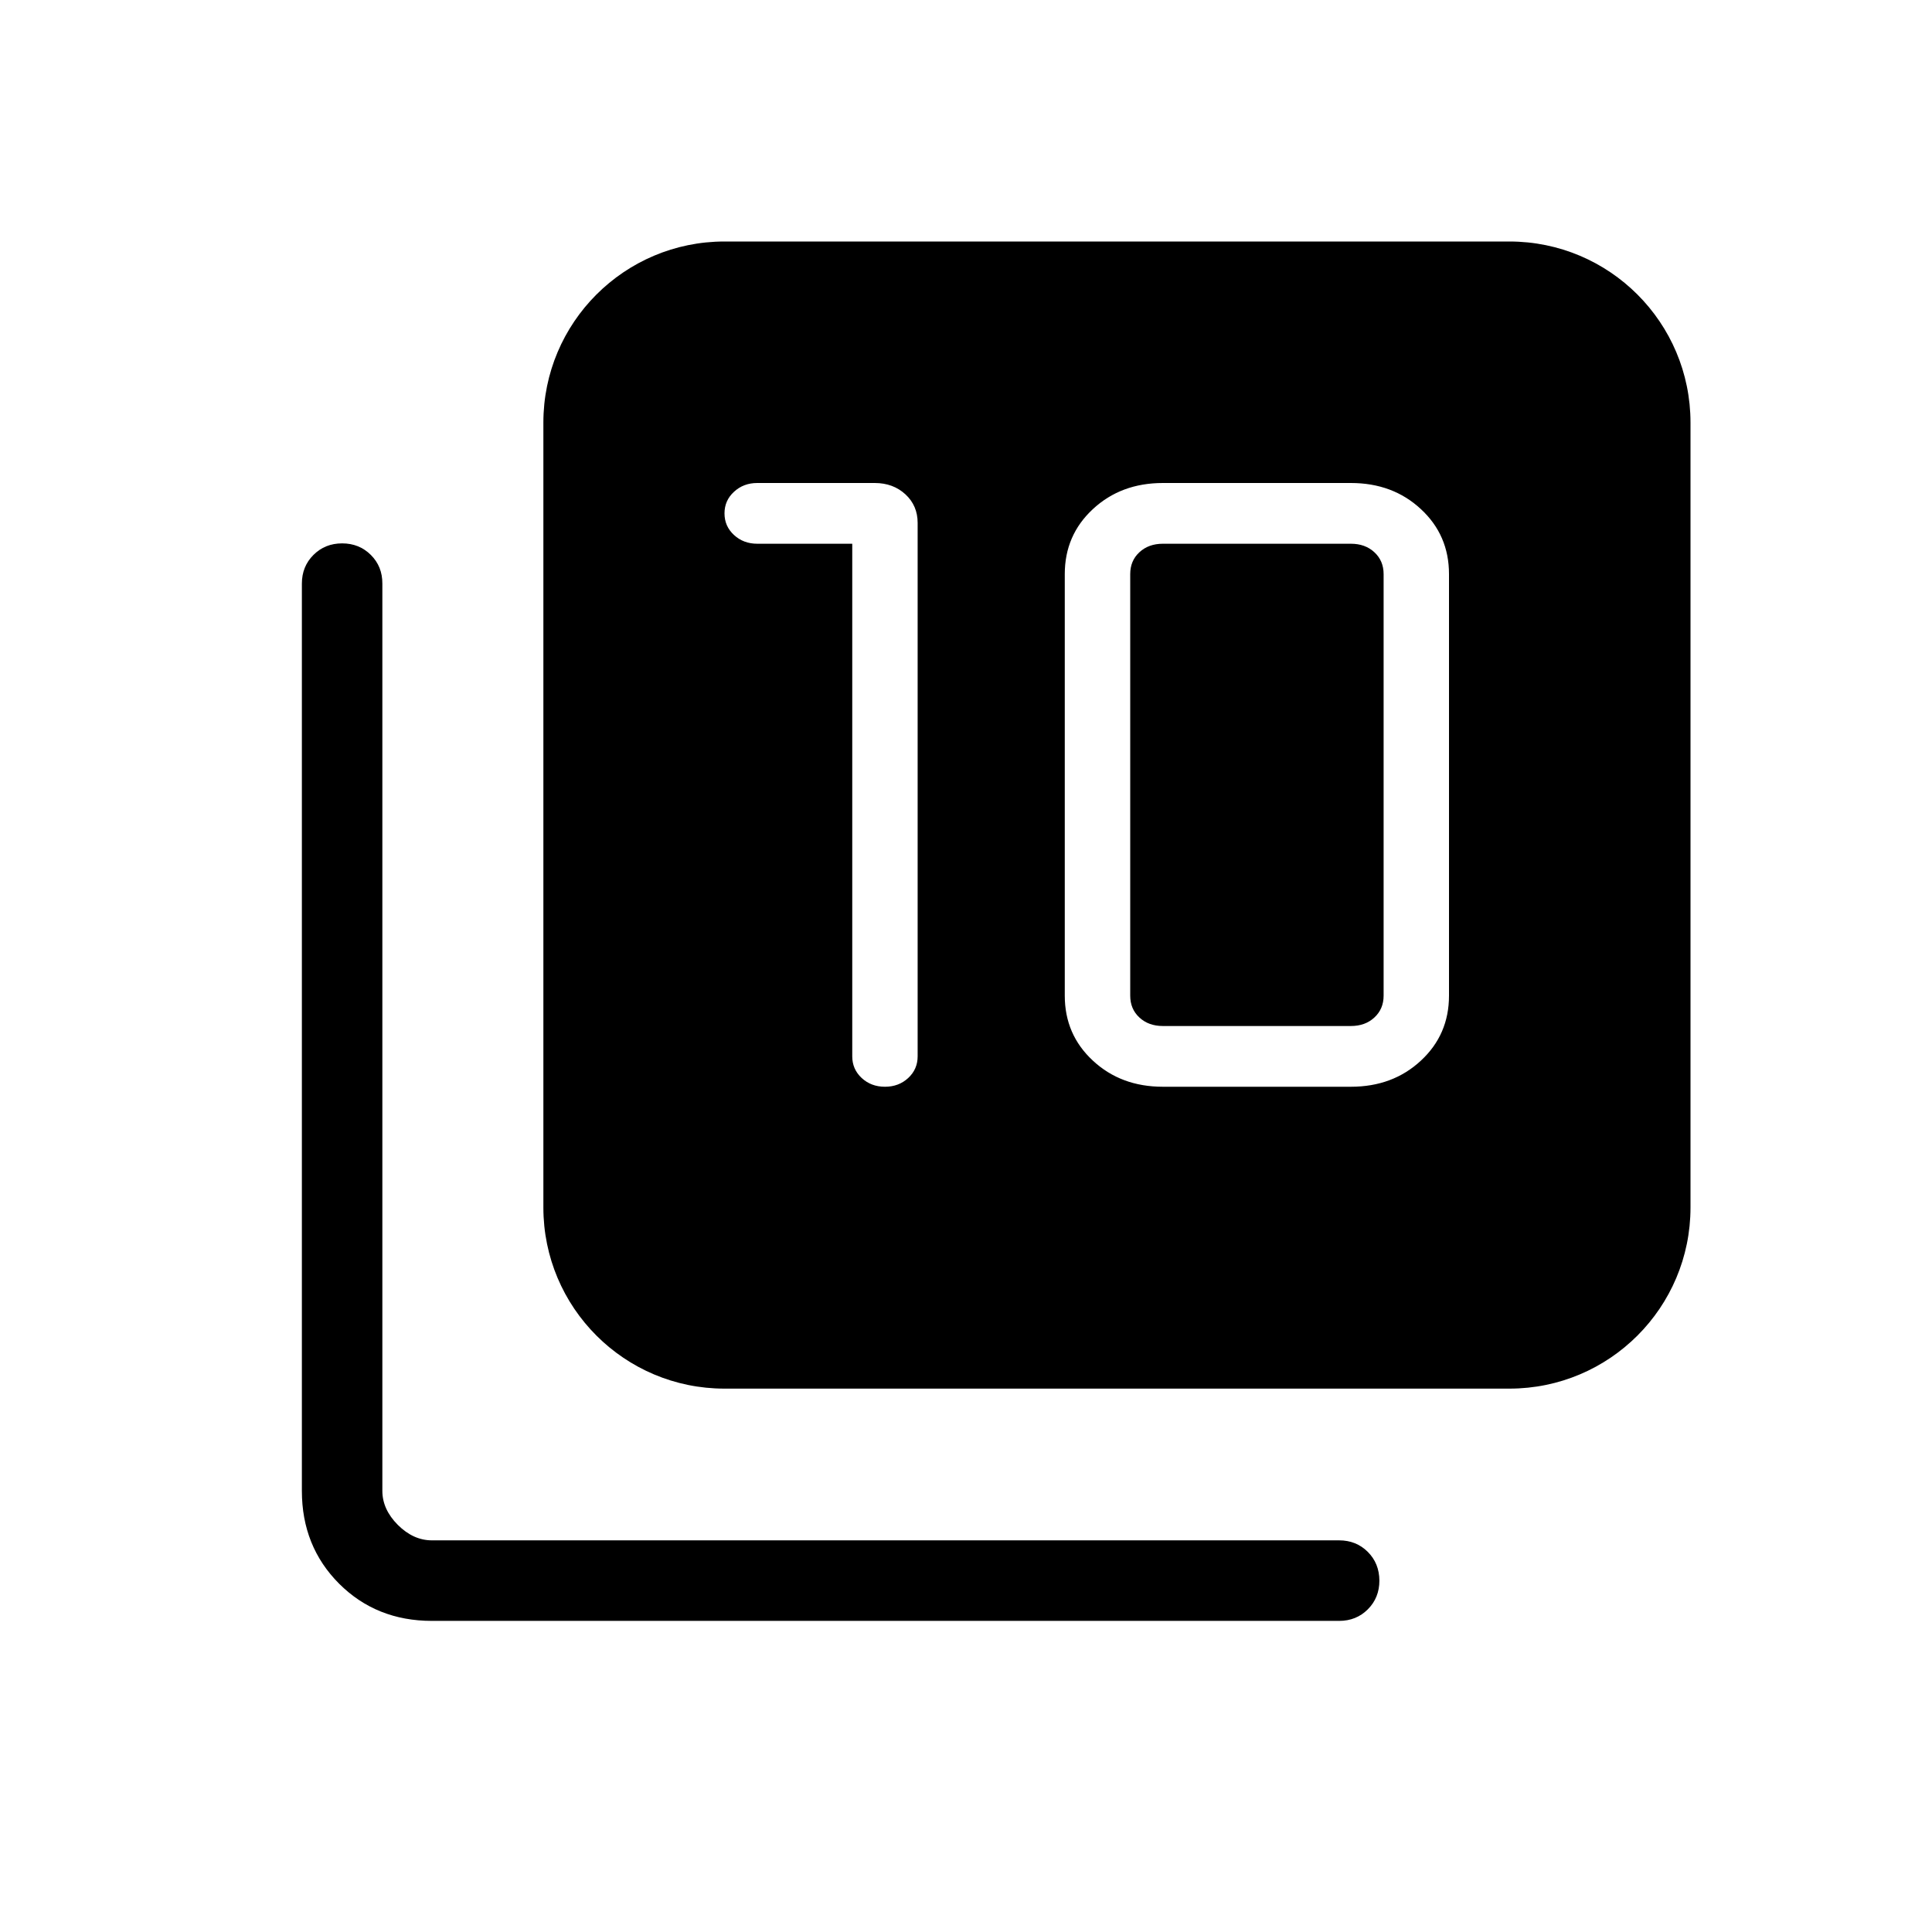
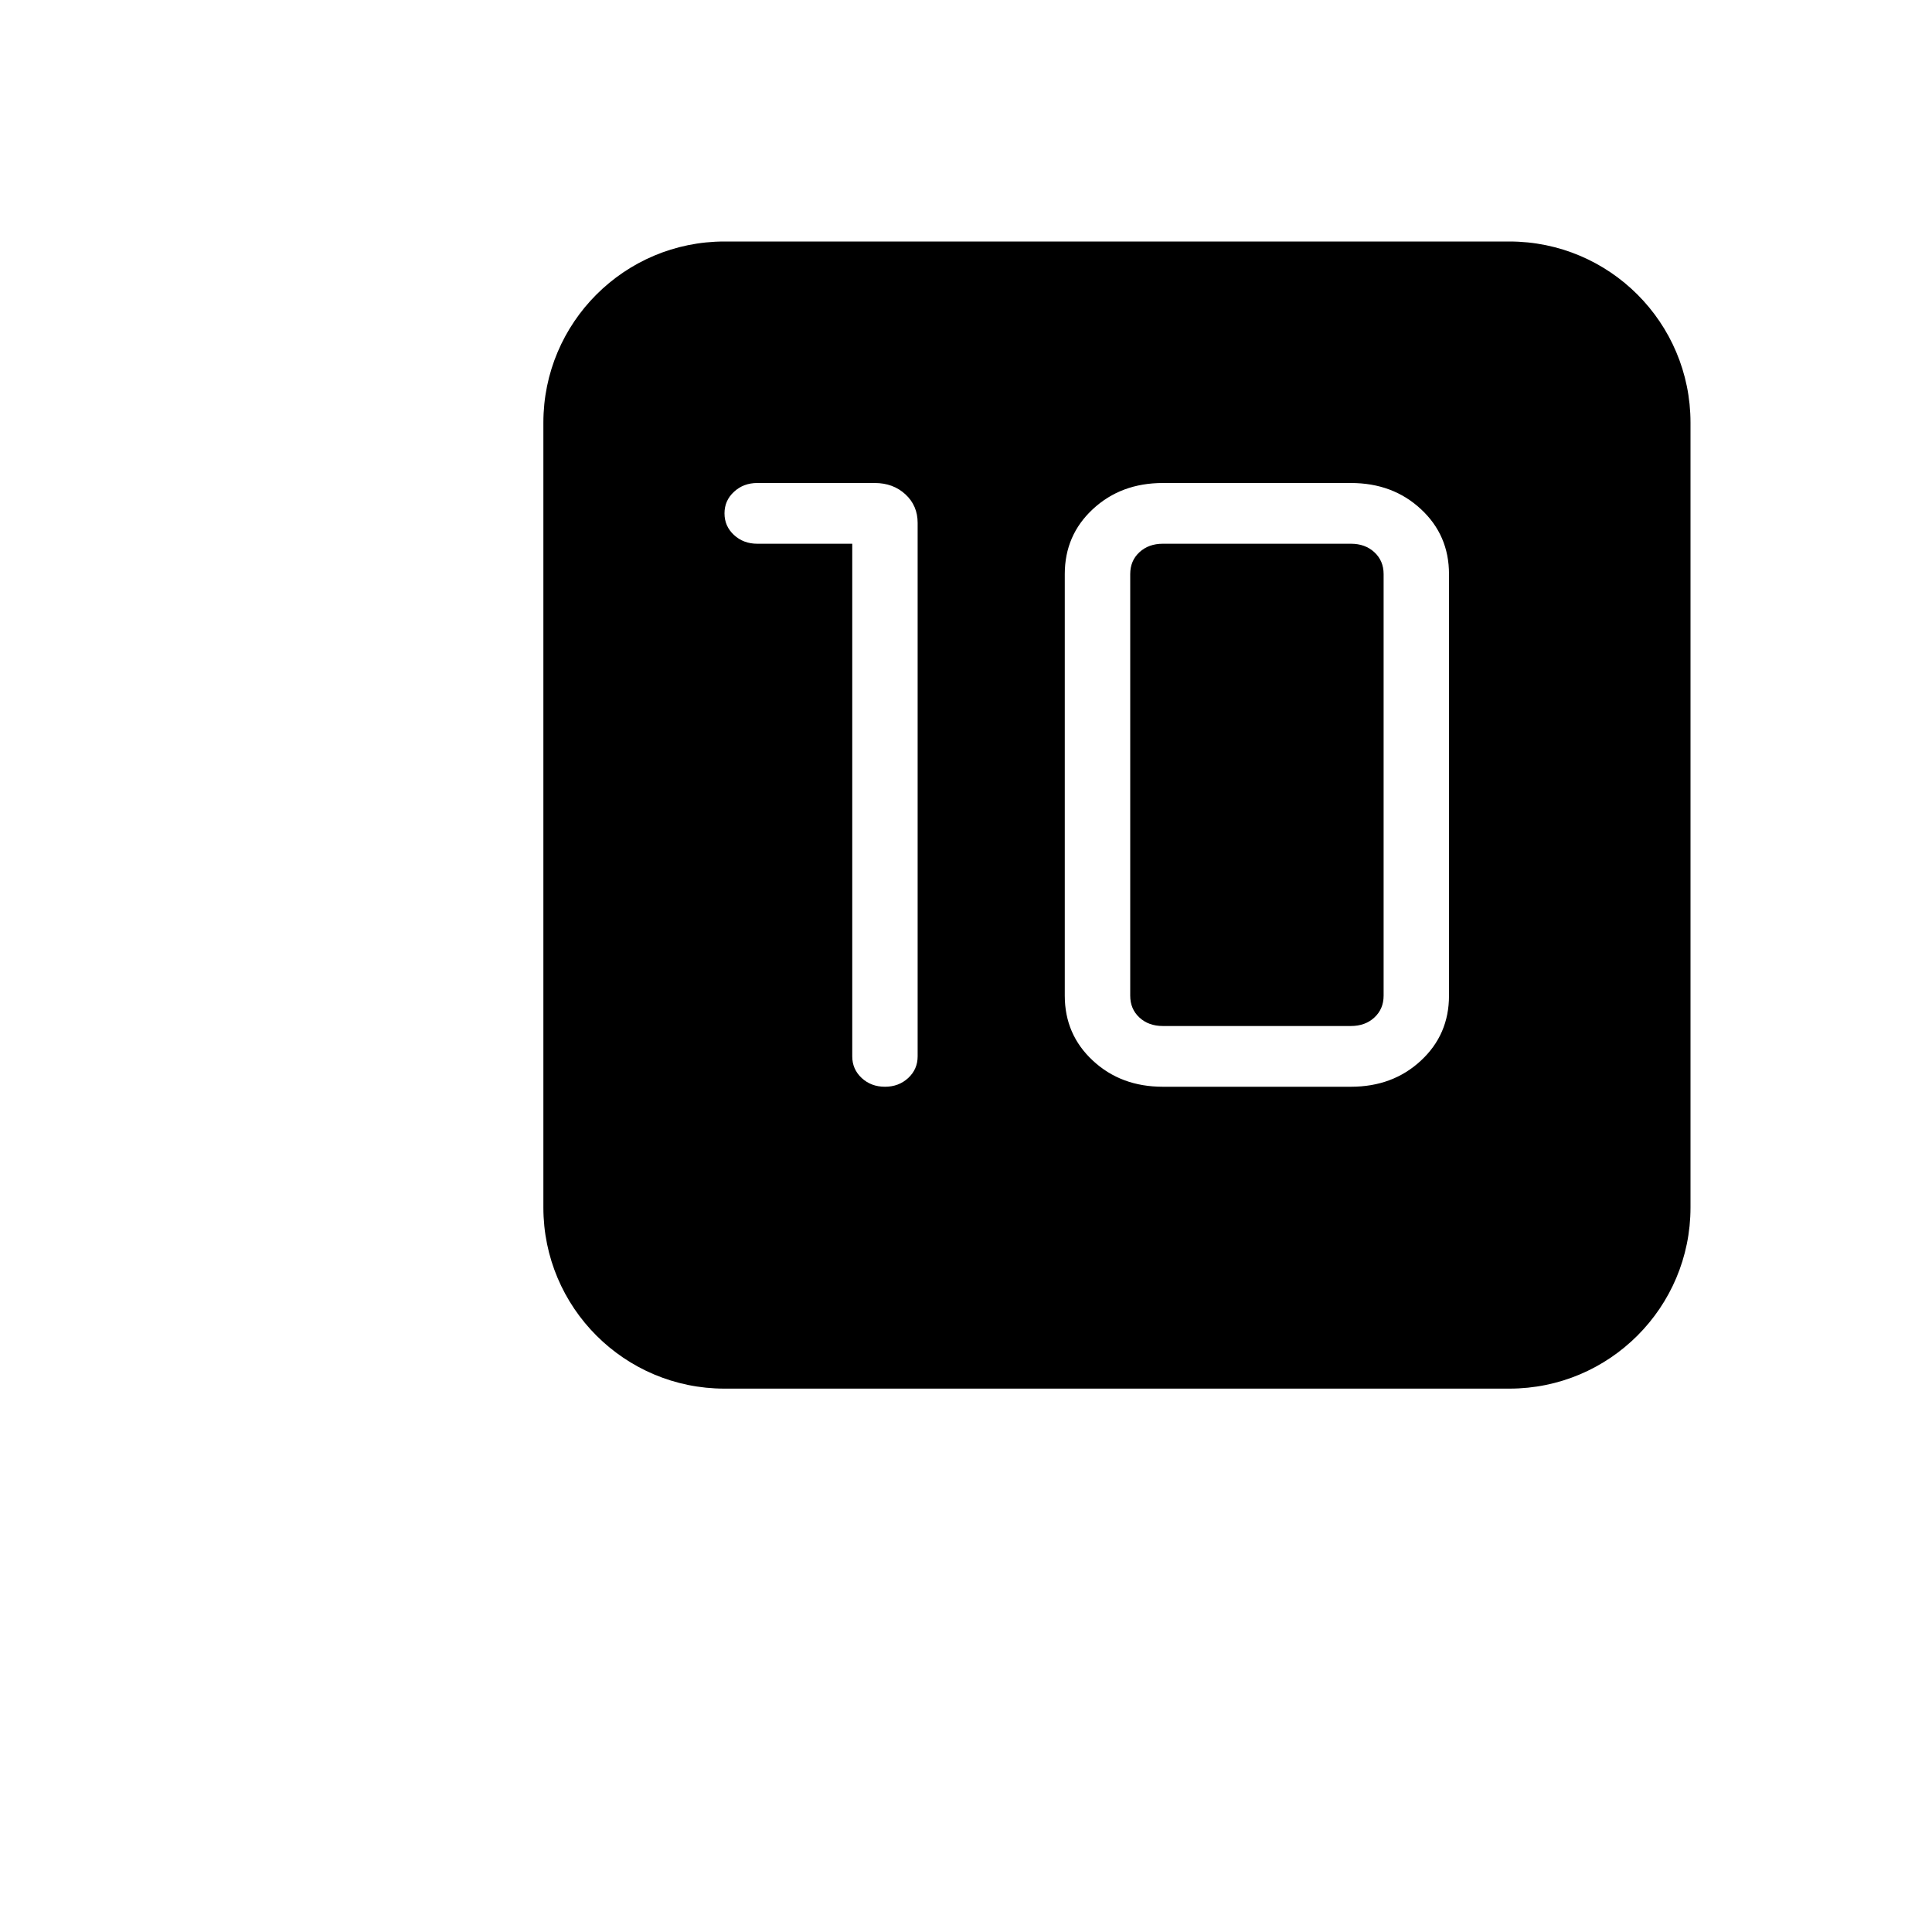
<svg xmlns="http://www.w3.org/2000/svg" fill="none" viewBox="0 0 32 32" height="32" width="32">
-   <path fill="black" d="M7.153 26.847C6.54 26.847 6.028 26.641 5.617 26.231C5.206 25.819 5 25.307 5 24.693V9.667C5 9.477 5.064 9.319 5.191 9.192C5.319 9.064 5.477 9 5.667 9C5.856 9 6.015 9.064 6.143 9.192C6.271 9.32 6.334 9.478 6.333 9.667V24.693C6.333 24.898 6.419 25.086 6.589 25.257C6.761 25.428 6.949 25.513 7.153 25.513H22.18C22.369 25.513 22.528 25.577 22.655 25.704C22.782 25.831 22.846 25.99 22.847 26.18C22.847 26.369 22.783 26.528 22.655 26.656C22.528 26.783 22.369 26.847 22.18 26.847H7.153Z" />
  <path fill="black" d="M12 4C10.343 4 9 5.343 9 7V20C9 21.657 10.343 23 12 23H25C26.657 23 28 21.657 28 20V7C28 5.343 26.657 4 25 4H12ZM22.375 16.994H19.261C19.103 16.994 18.973 16.947 18.872 16.853C18.77 16.759 18.72 16.638 18.72 16.491V9.509C18.72 9.362 18.77 9.241 18.872 9.147C18.973 9.053 19.103 9.006 19.261 9.006H22.375C22.533 9.006 22.663 9.053 22.764 9.147C22.866 9.241 22.917 9.362 22.917 9.509V16.491C22.917 16.638 22.866 16.759 22.764 16.853C22.663 16.947 22.533 16.994 22.375 16.994ZM18.102 17.568C18.412 17.856 18.798 18 19.261 18H22.375C22.838 18 23.224 17.856 23.534 17.568C23.845 17.28 24 16.921 24 16.491V9.509C24 9.079 23.845 8.72 23.534 8.432C23.224 8.144 22.838 8 22.375 8H19.261C18.798 8 18.412 8.144 18.102 8.432C17.791 8.72 17.636 9.079 17.636 9.509V16.491C17.636 16.921 17.791 17.28 18.102 17.568ZM12.542 9.006H14.116V17.497C14.116 17.639 14.168 17.758 14.272 17.855C14.377 17.952 14.505 18 14.658 18C14.81 18 14.938 17.952 15.043 17.855C15.147 17.758 15.199 17.639 15.199 17.497V8.66C15.199 8.471 15.132 8.313 14.997 8.188C14.862 8.063 14.692 8 14.488 8H12.542C12.39 8 12.261 8.049 12.157 8.146C12.052 8.242 12 8.361 12 8.503C12 8.645 12.052 8.764 12.157 8.861C12.261 8.957 12.39 9.006 12.542 9.006Z" clip-rule="evenodd" fill-rule="evenodd" />
</svg>